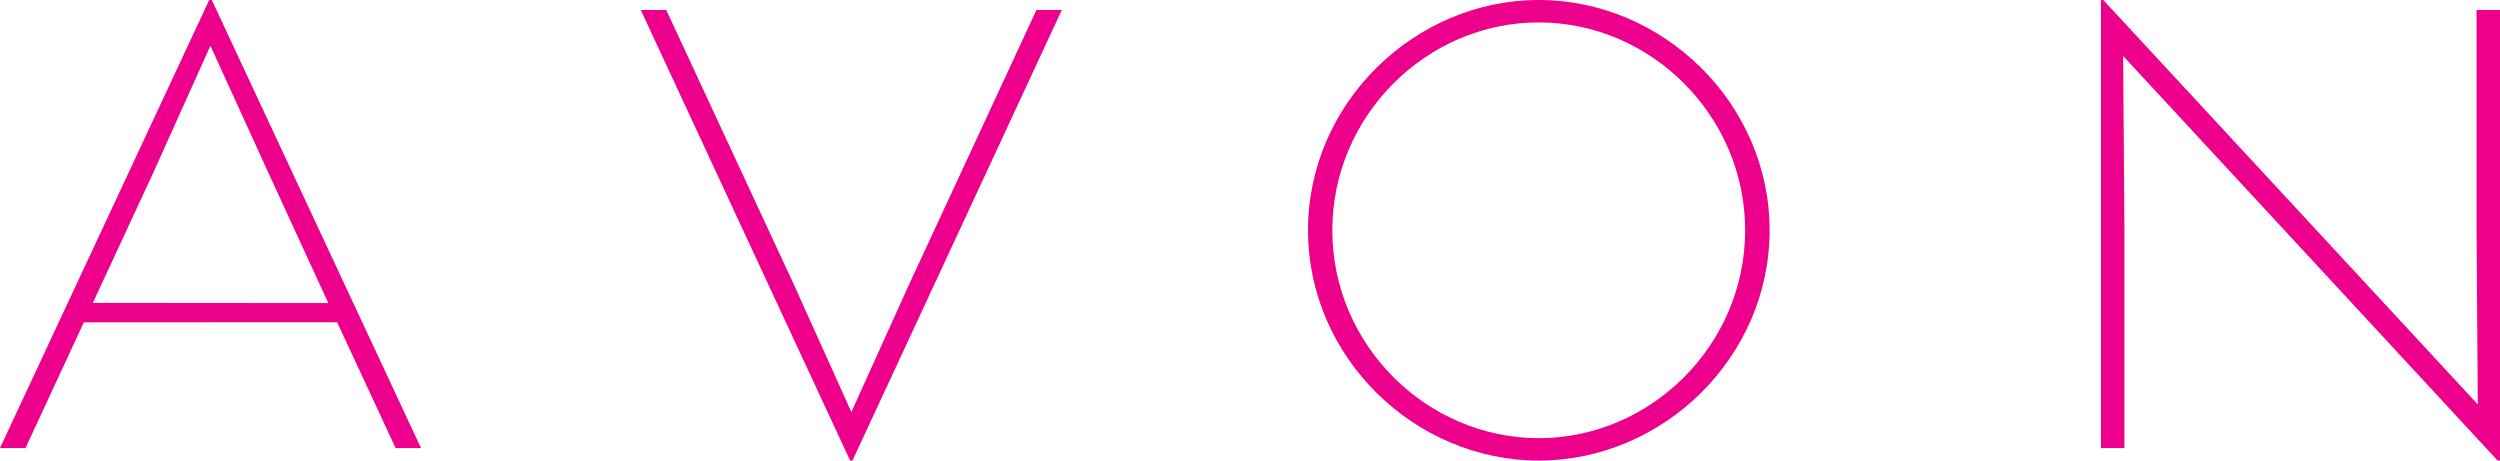
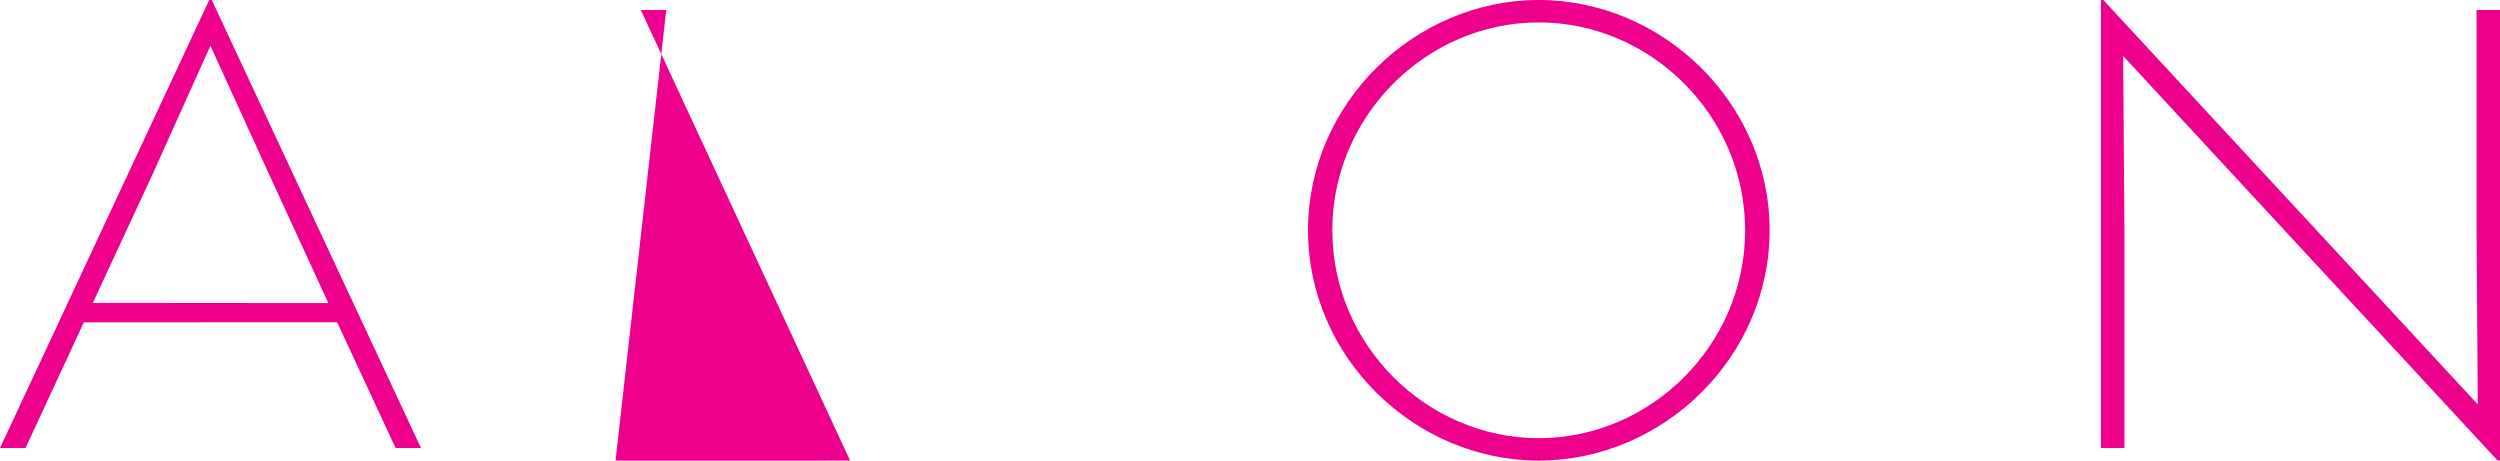
<svg xmlns="http://www.w3.org/2000/svg" viewBox="5 4.996 497.763 91.705">
  <title>Avon Logo - SVG vector logo - www.oklogos.com</title>
-   <path d="m270.273 50.846c0-22.853 18.808-41.387 41.098-41.387 22.308 0 41.097 18.534 41.097 41.387 0 22.871-18.789 41.391-41.097 41.391-22.291 0-41.098-18.52-41.098-41.391m41.097-45.85c-24.704 0-45.939 20.529-45.939 45.85 0 25.325 21.235 45.855 45.939 45.855 24.724 0 45.968-20.53 45.968-45.855 0-25.321-21.244-45.85-45.968-45.85m-173.717 1.99h-5.07l41.68 89.71h.47l41.68-89.71h-5.05l-25.39 54.71-11.46 25.34-11.43-25.34zm285.66 87.22h4.67v-43.36l-.25-34.7 74.56 80.55h.47v-89.71h-4.67v43.86l.25 34.68-74.57-80.53h-.46zm-399.83-28.9 11.992-25.827 11.421-25.37 11.602 25.424 11.875 25.813zm23.684-60.307h-.509l-41.658 89.204h5.078l11.614-25.025 50.432-.02 11.644 25.045h5.055z" fill="#ed008c" />
+   <path d="m270.273 50.846c0-22.853 18.808-41.387 41.098-41.387 22.308 0 41.097 18.534 41.097 41.387 0 22.871-18.789 41.391-41.097 41.391-22.291 0-41.098-18.52-41.098-41.391m41.097-45.85c-24.704 0-45.939 20.529-45.939 45.85 0 25.325 21.235 45.855 45.939 45.855 24.724 0 45.968-20.53 45.968-45.855 0-25.321-21.244-45.85-45.968-45.85m-173.717 1.99h-5.07l41.68 89.71h.47h-5.05l-25.39 54.71-11.46 25.34-11.43-25.34zm285.66 87.22h4.67v-43.36l-.25-34.7 74.56 80.55h.47v-89.71h-4.67v43.86l.25 34.68-74.57-80.53h-.46zm-399.83-28.9 11.992-25.827 11.421-25.37 11.602 25.424 11.875 25.813zm23.684-60.307h-.509l-41.658 89.204h5.078l11.614-25.025 50.432-.02 11.644 25.045h5.055z" fill="#ed008c" />
</svg>